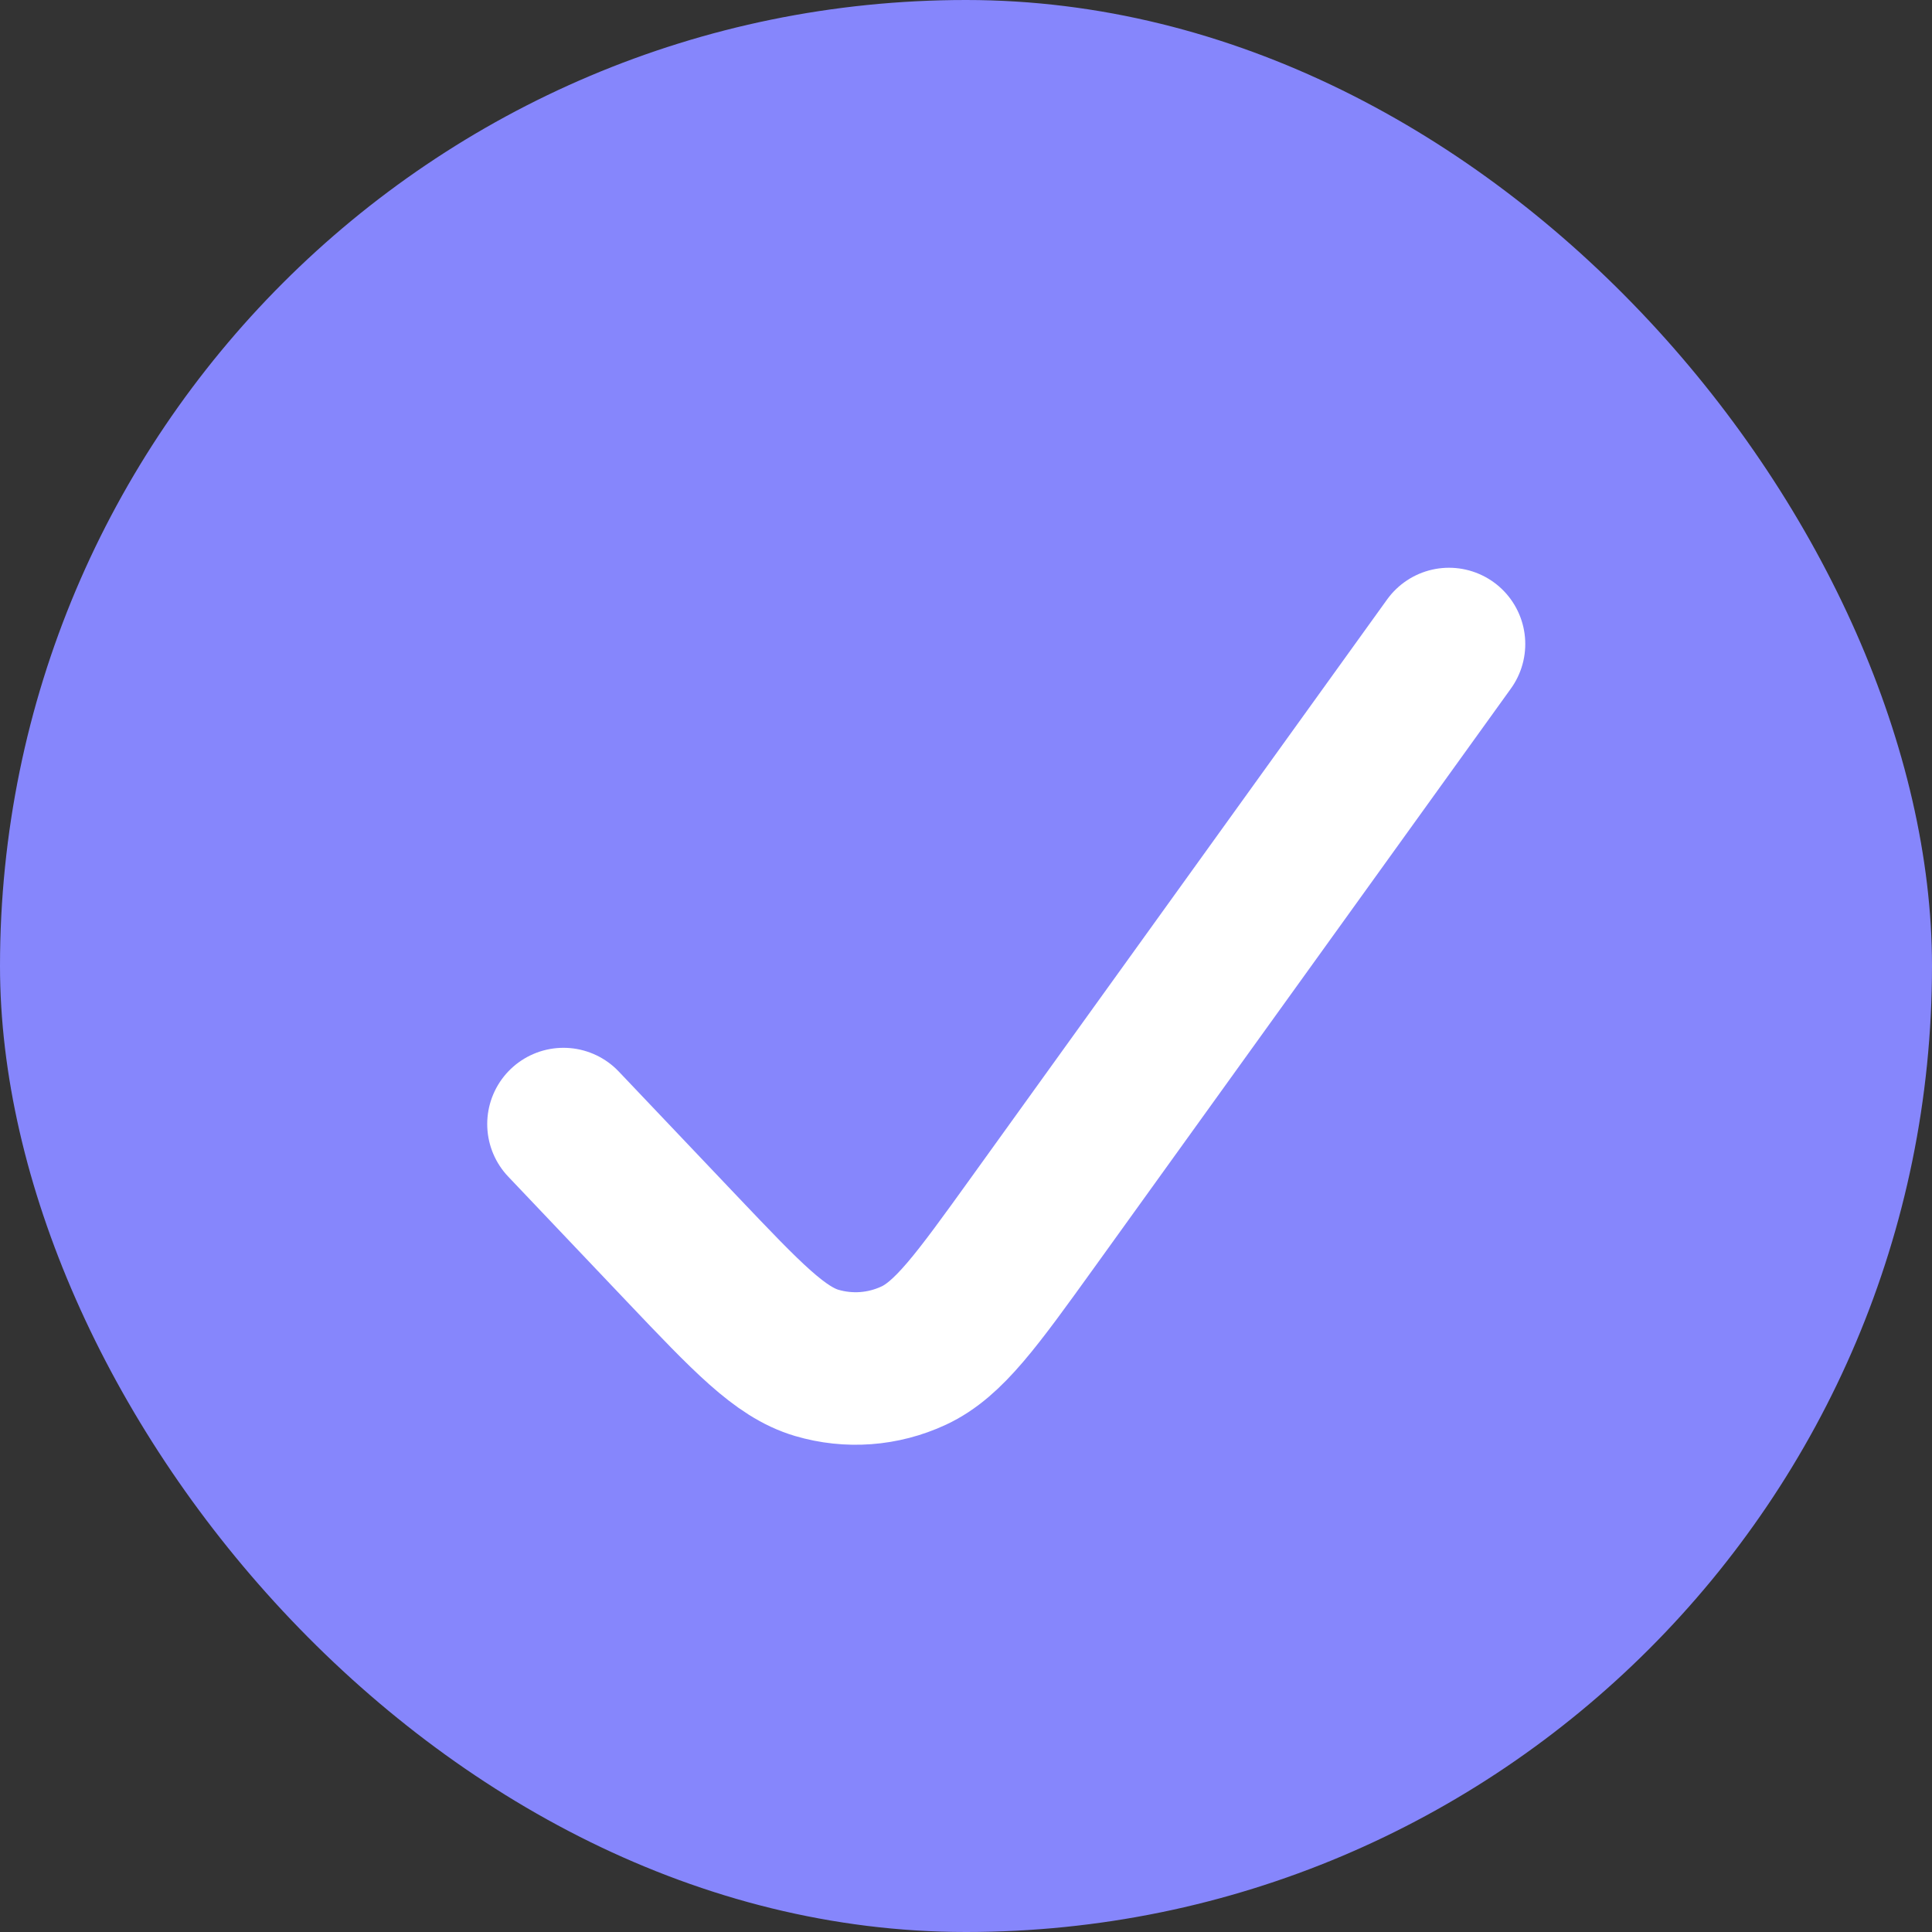
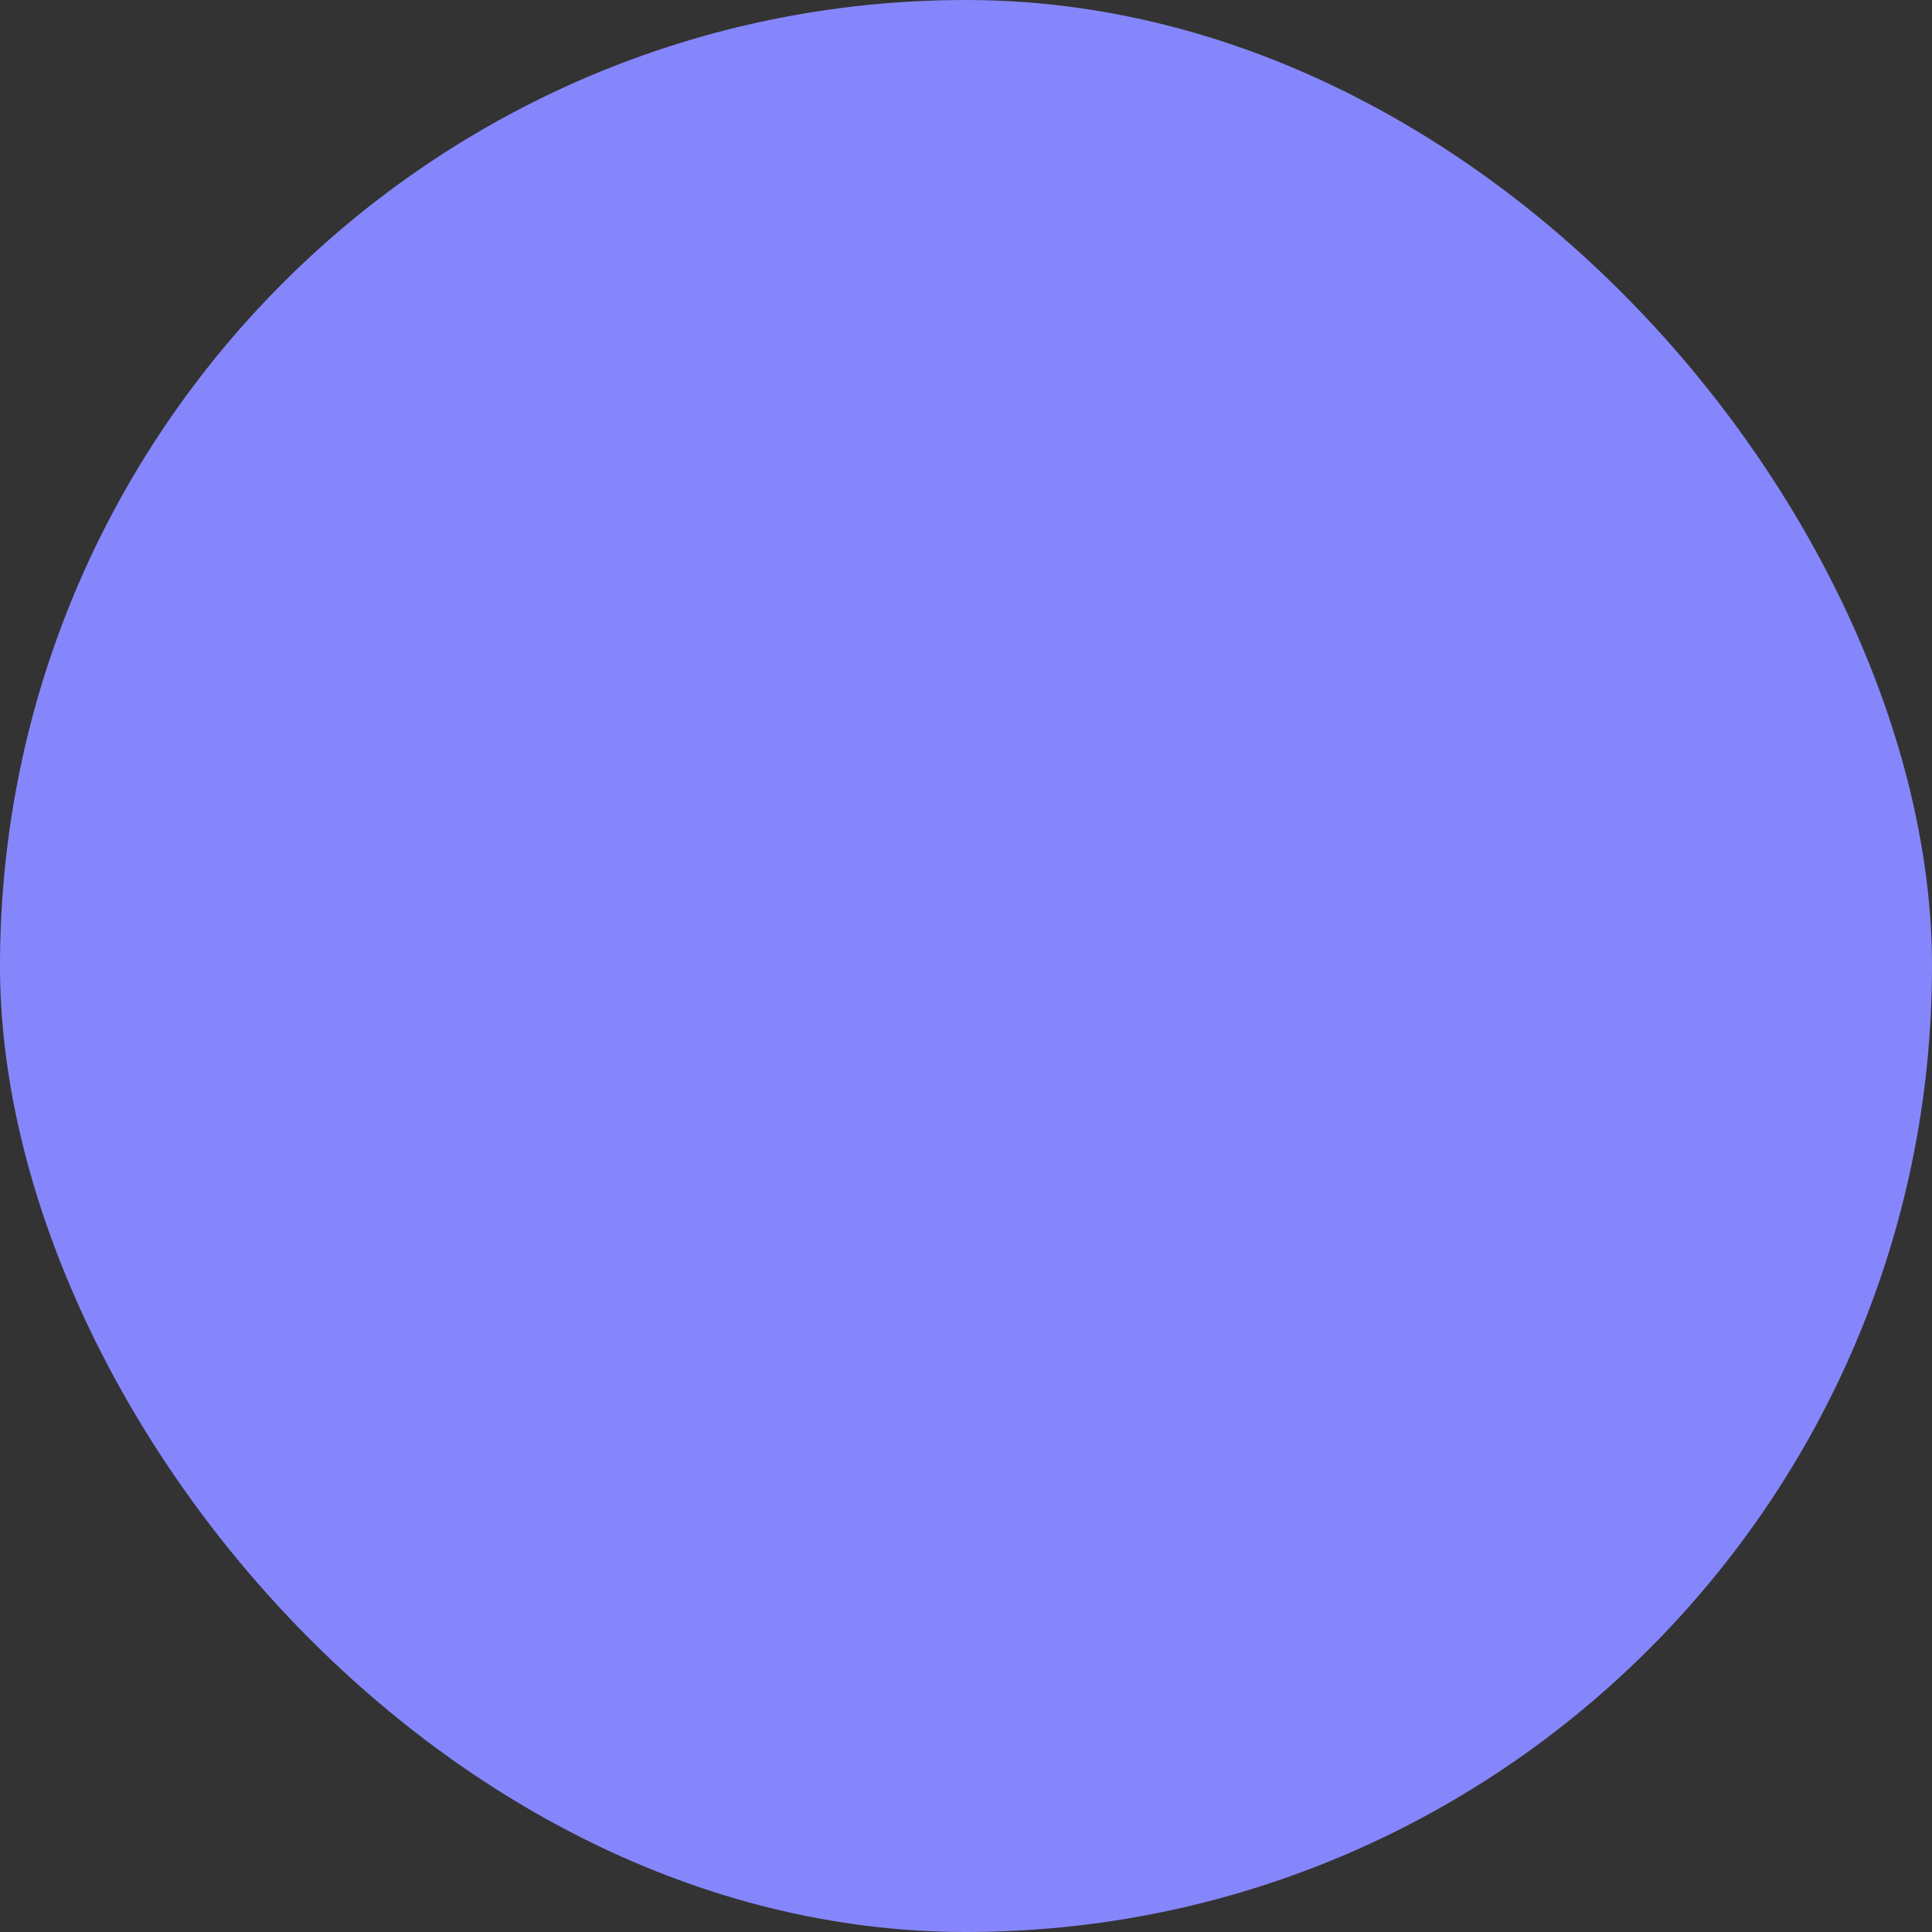
<svg xmlns="http://www.w3.org/2000/svg" width="38" height="38" viewBox="0 0 38 38" fill="none">
  <rect x="0" y="0" width="38" height="38" fill="#333333" stroke="none" />
  <rect width="38" height="38" rx="19" fill="#8686FC" />
-   <path d="M11.083 22.109L13.414 24.563C14.7 25.916 15.343 26.592 16.063 26.806C16.695 26.992 17.369 26.943 17.971 26.663C18.658 26.344 19.208 25.579 20.311 24.047L28.5 12.667" stroke="white" stroke-width="3" stroke-linecap="round" stroke-linejoin="round" />
</svg>